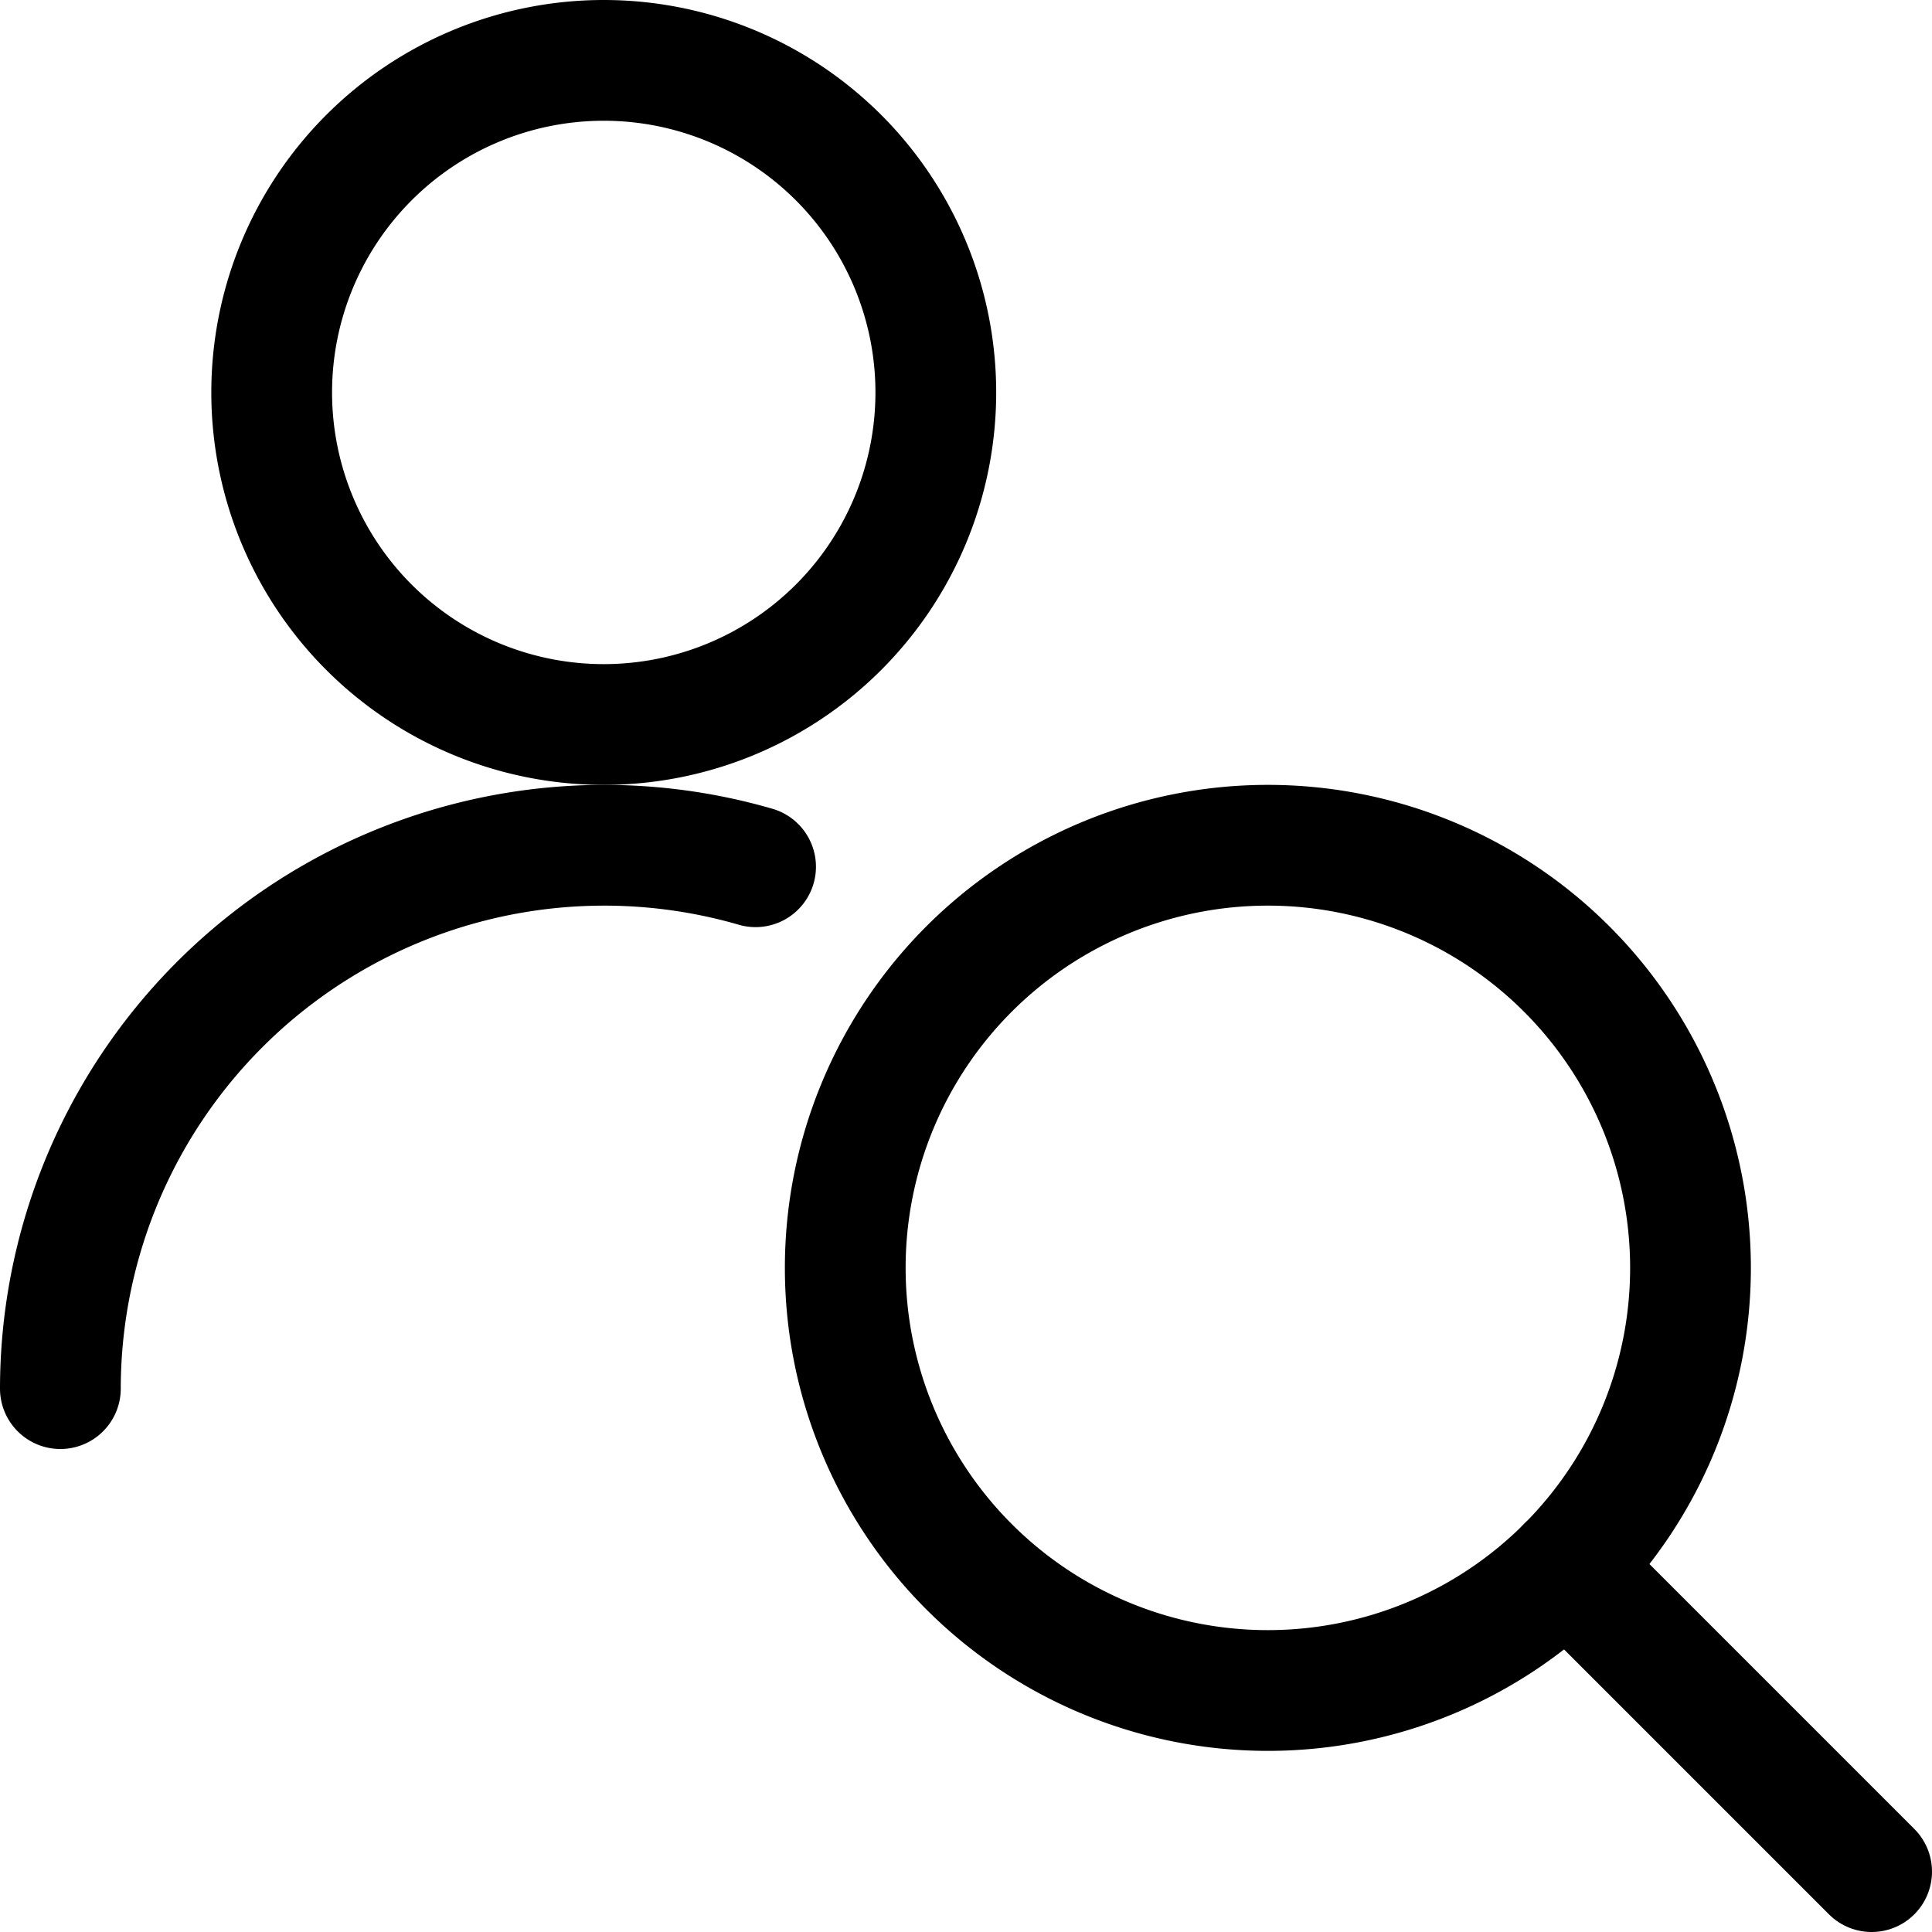
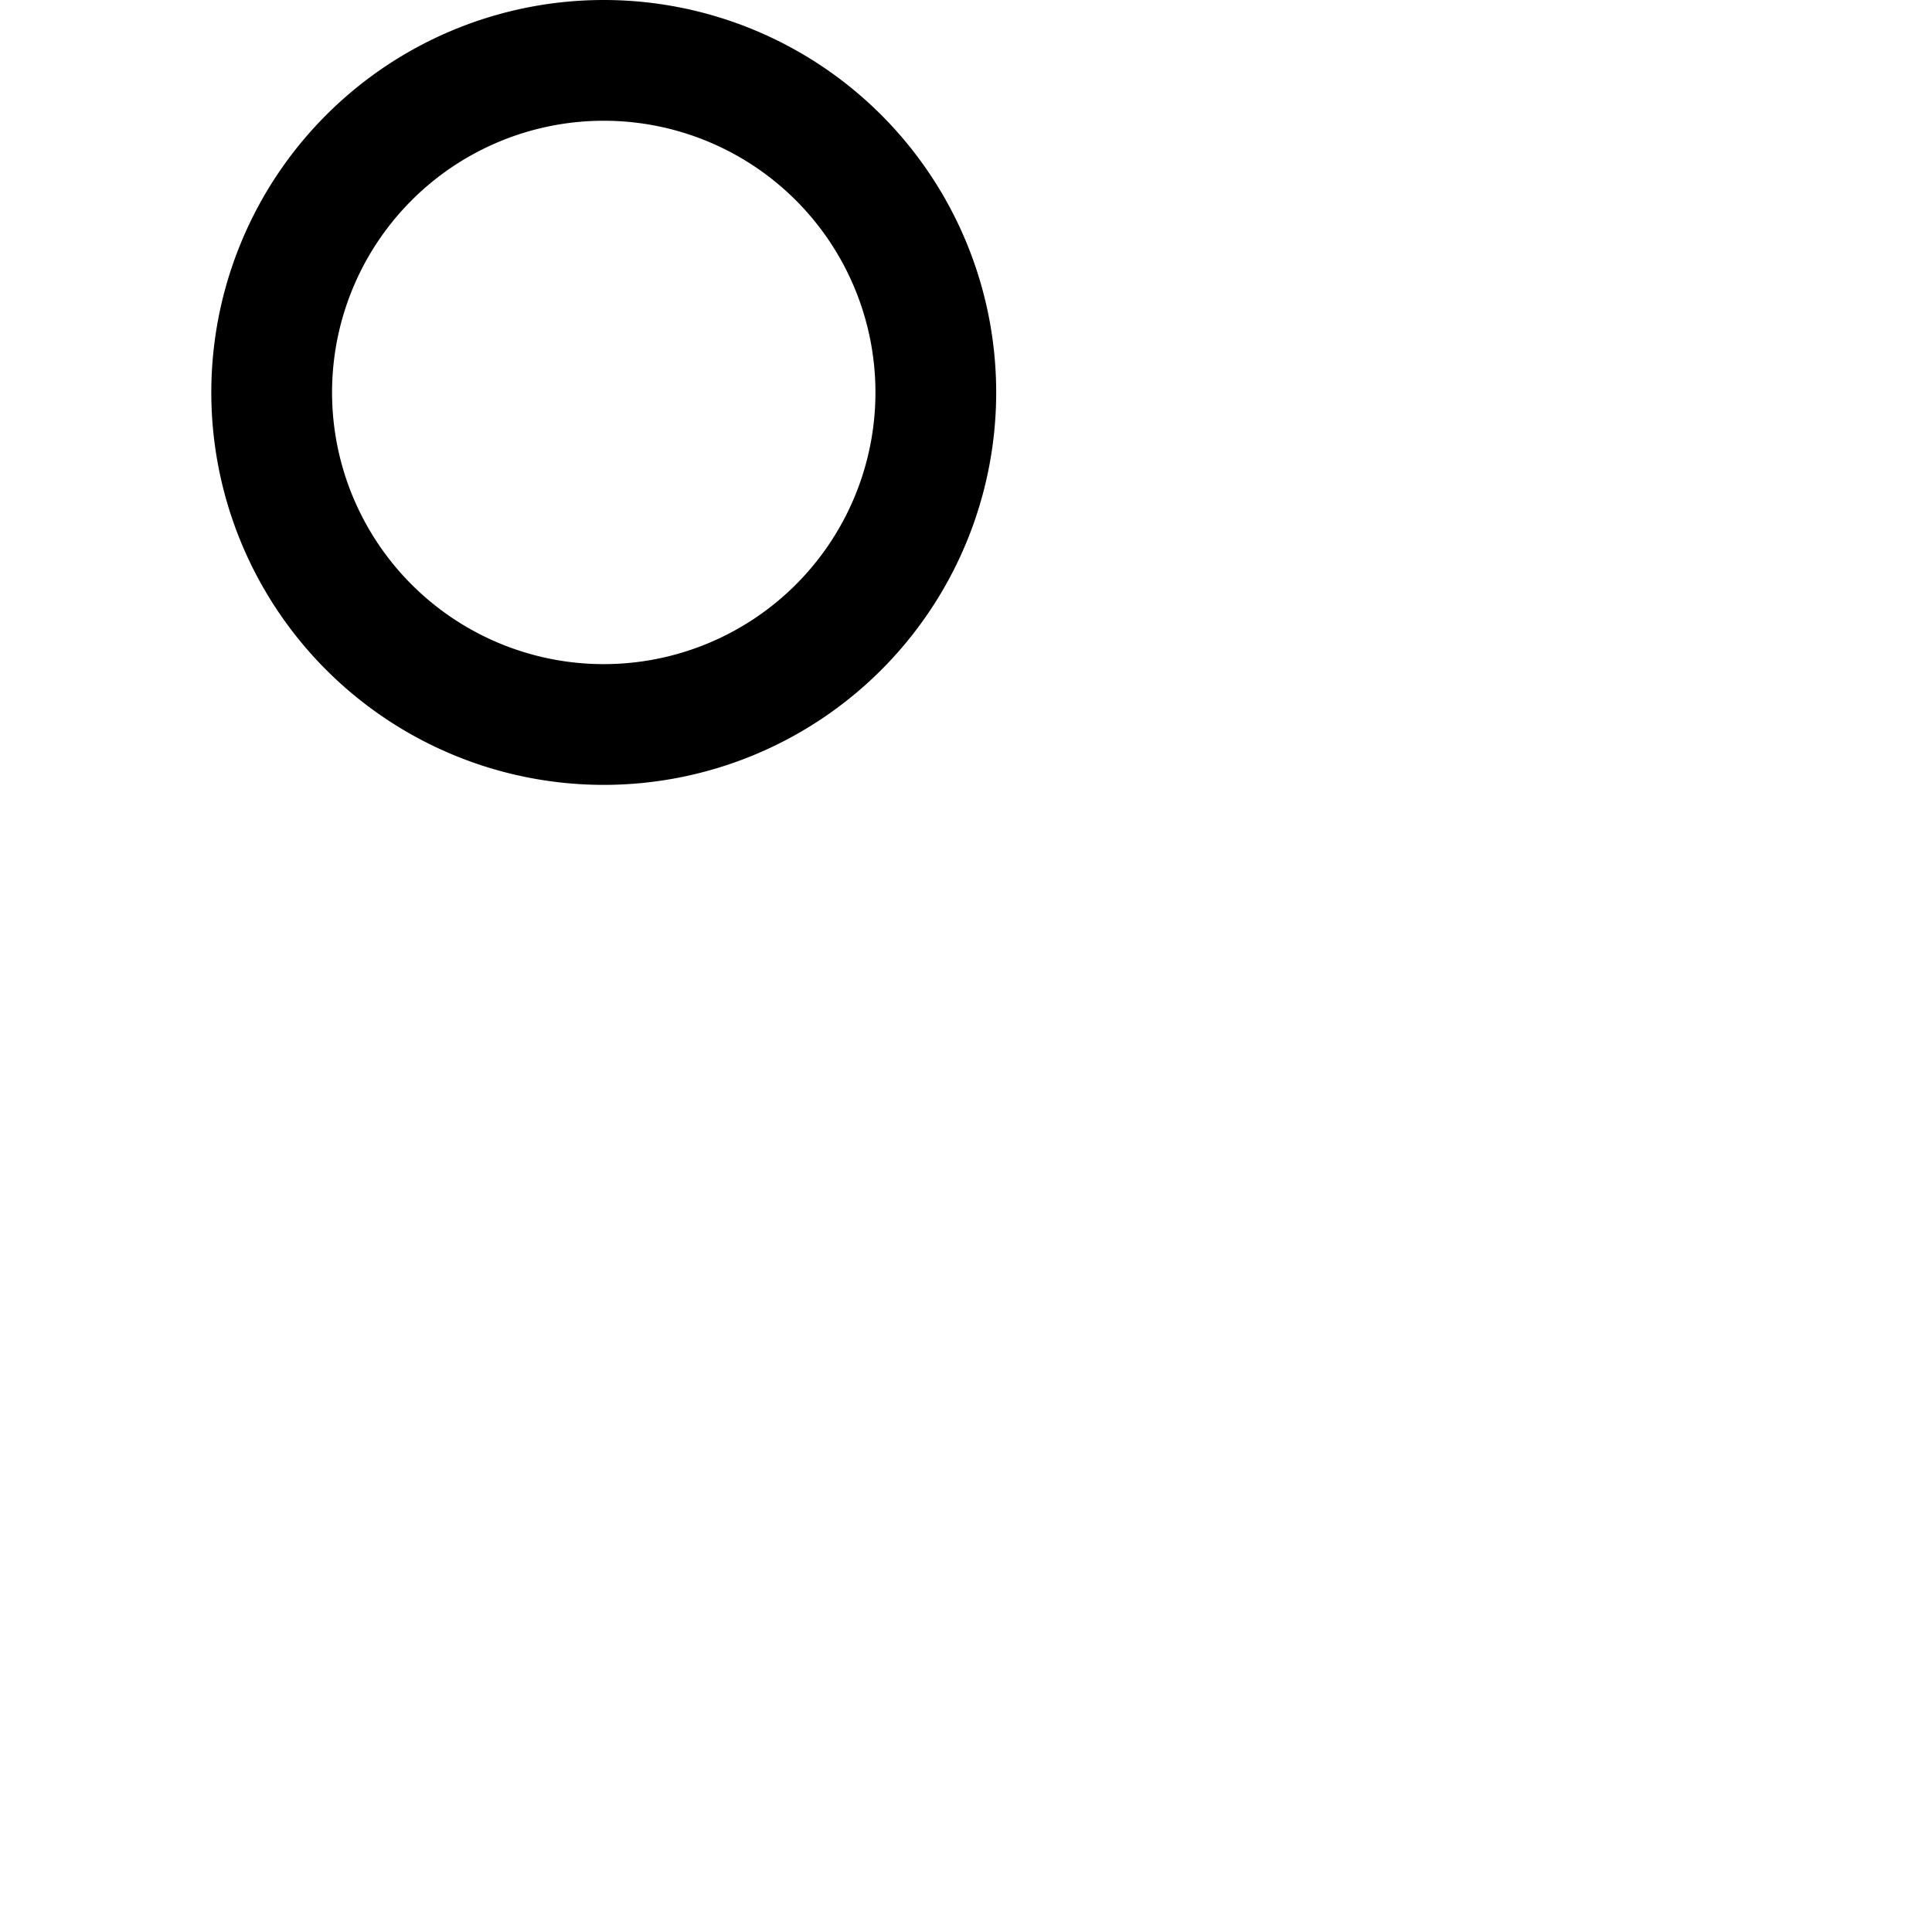
<svg xmlns="http://www.w3.org/2000/svg" viewBox="0 0 24 24" id="Single-Neutral-Actions-View--Streamline-Ultimate" height="24" width="24">
  <desc>
    Single Neutral Actions View Streamline Icon: https://streamlinehq.com
  </desc>
-   <path d="M0.75 17.25a6.756 6.756 0 0 1 8.636 -6.483" fill="none" stroke="#000000" stroke-linecap="round" stroke-linejoin="round" stroke-width="1.5" />
  <path d="M3.375 4.875a4.125 4.125 0 1 0 8.25 0 4.125 4.125 0 1 0 -8.25 0Z" fill="none" stroke="#000000" stroke-linecap="round" stroke-linejoin="round" stroke-width="1.5" />
-   <path d="M10.5 15.75a5.25 5.25 0 1 0 10.5 0 5.25 5.25 0 1 0 -10.5 0Z" fill="none" stroke="#000000" stroke-linecap="round" stroke-linejoin="round" stroke-width="1.5" />
-   <path d="m23.25 23.25 -3.788 -3.788" fill="none" stroke="#000000" stroke-linecap="round" stroke-linejoin="round" stroke-width="1.5" />
</svg>